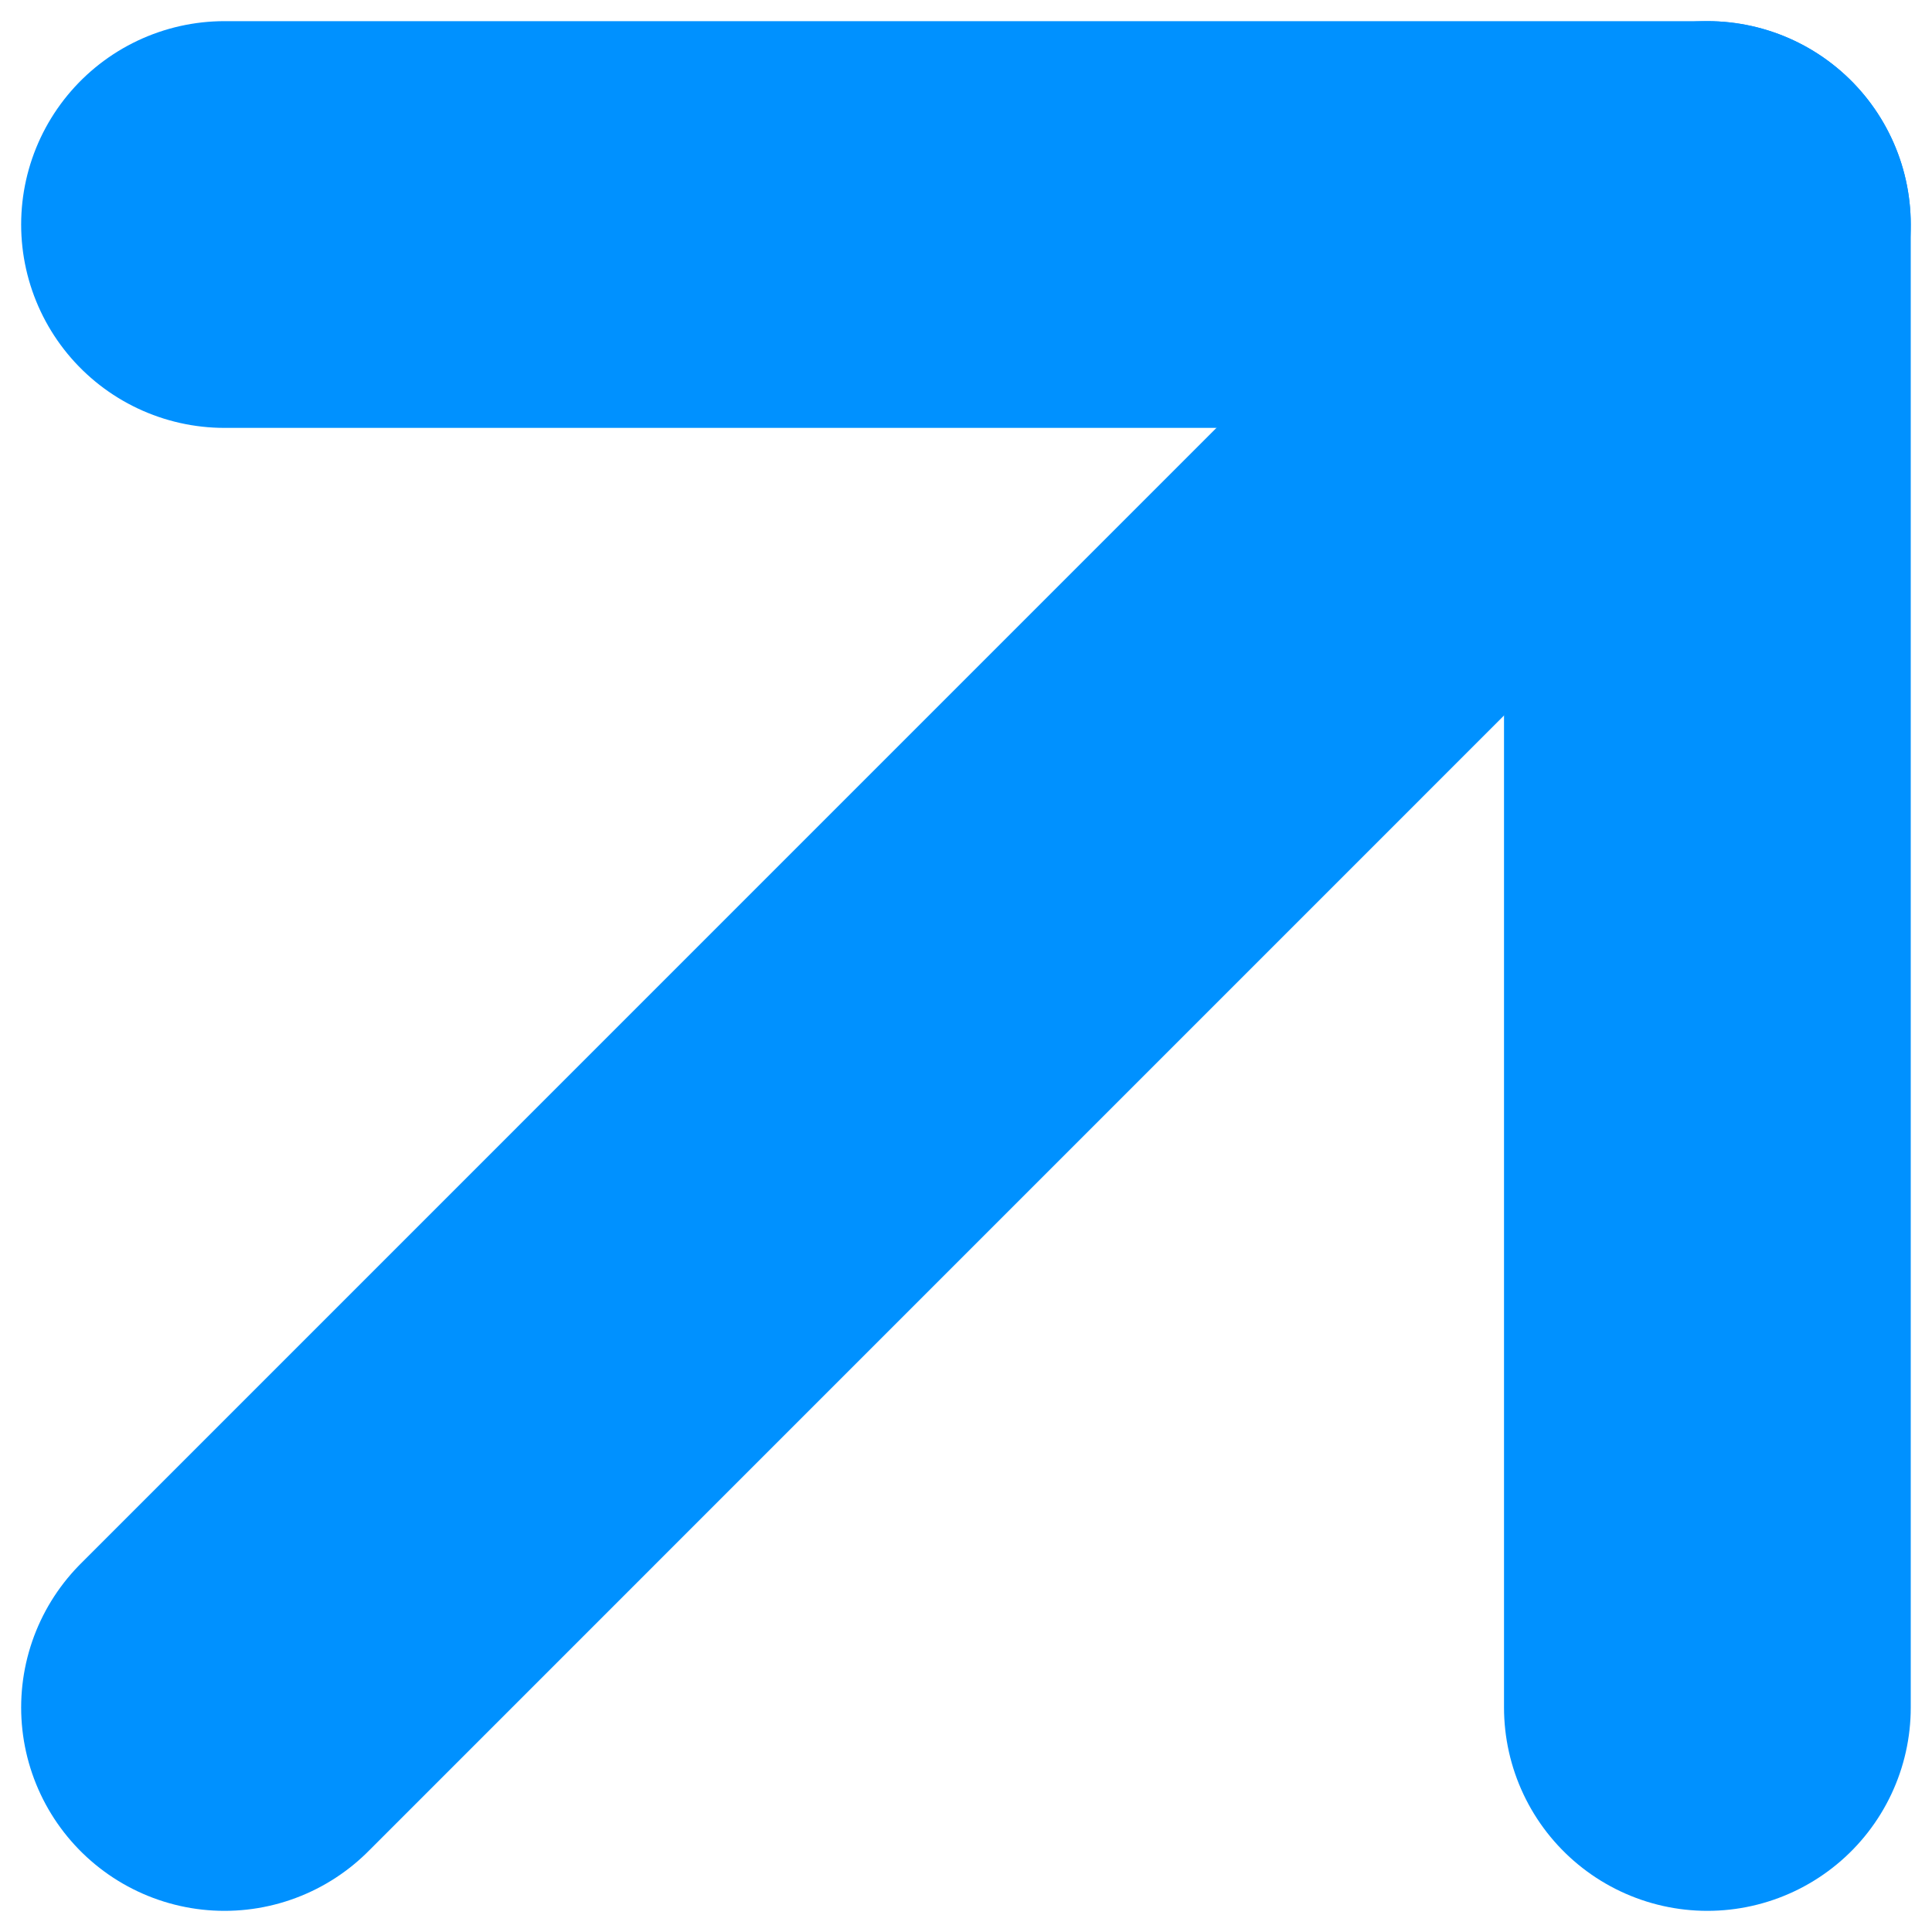
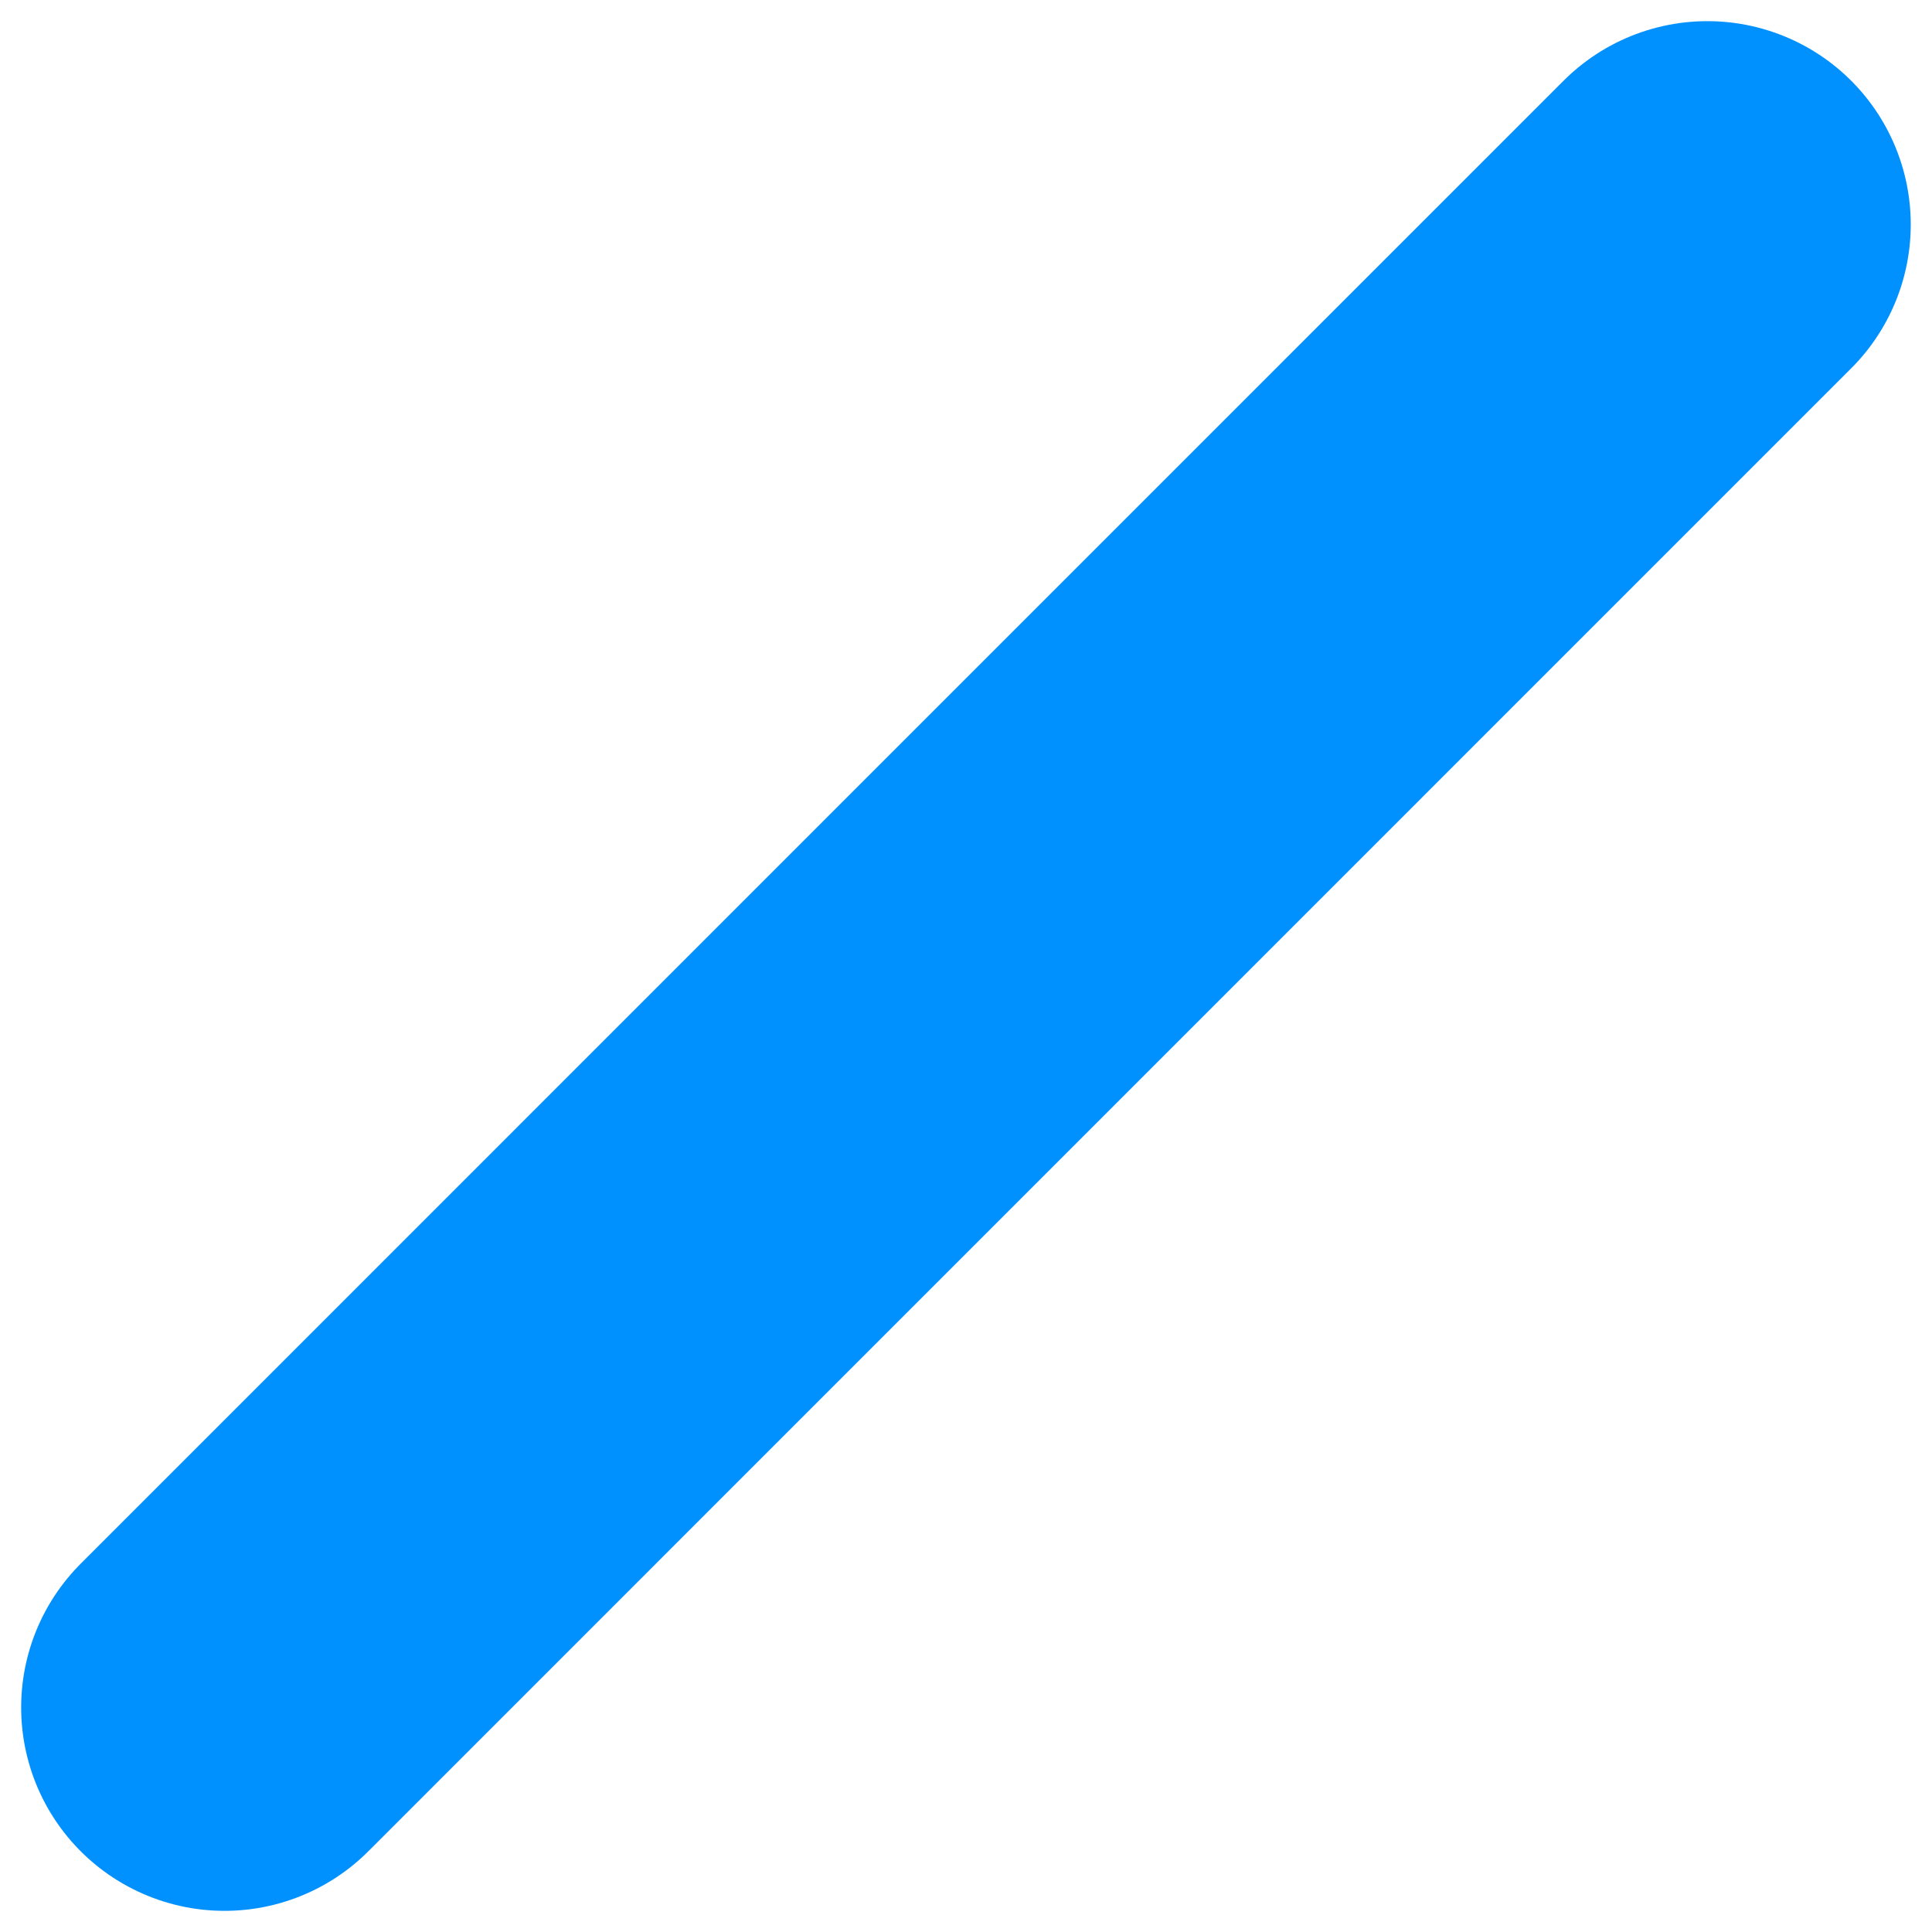
<svg xmlns="http://www.w3.org/2000/svg" width="19" height="19" viewBox="0 0 19 19" fill="none">
  <path d="M2.208 16.792L16.791 2.208" stroke="#0091FF" stroke-width="4" stroke-linecap="round" stroke-linejoin="round" />
-   <path d="M2.208 2.208H16.791V16.792" stroke="#0091FF" stroke-width="4" stroke-linecap="round" stroke-linejoin="round" />
</svg>